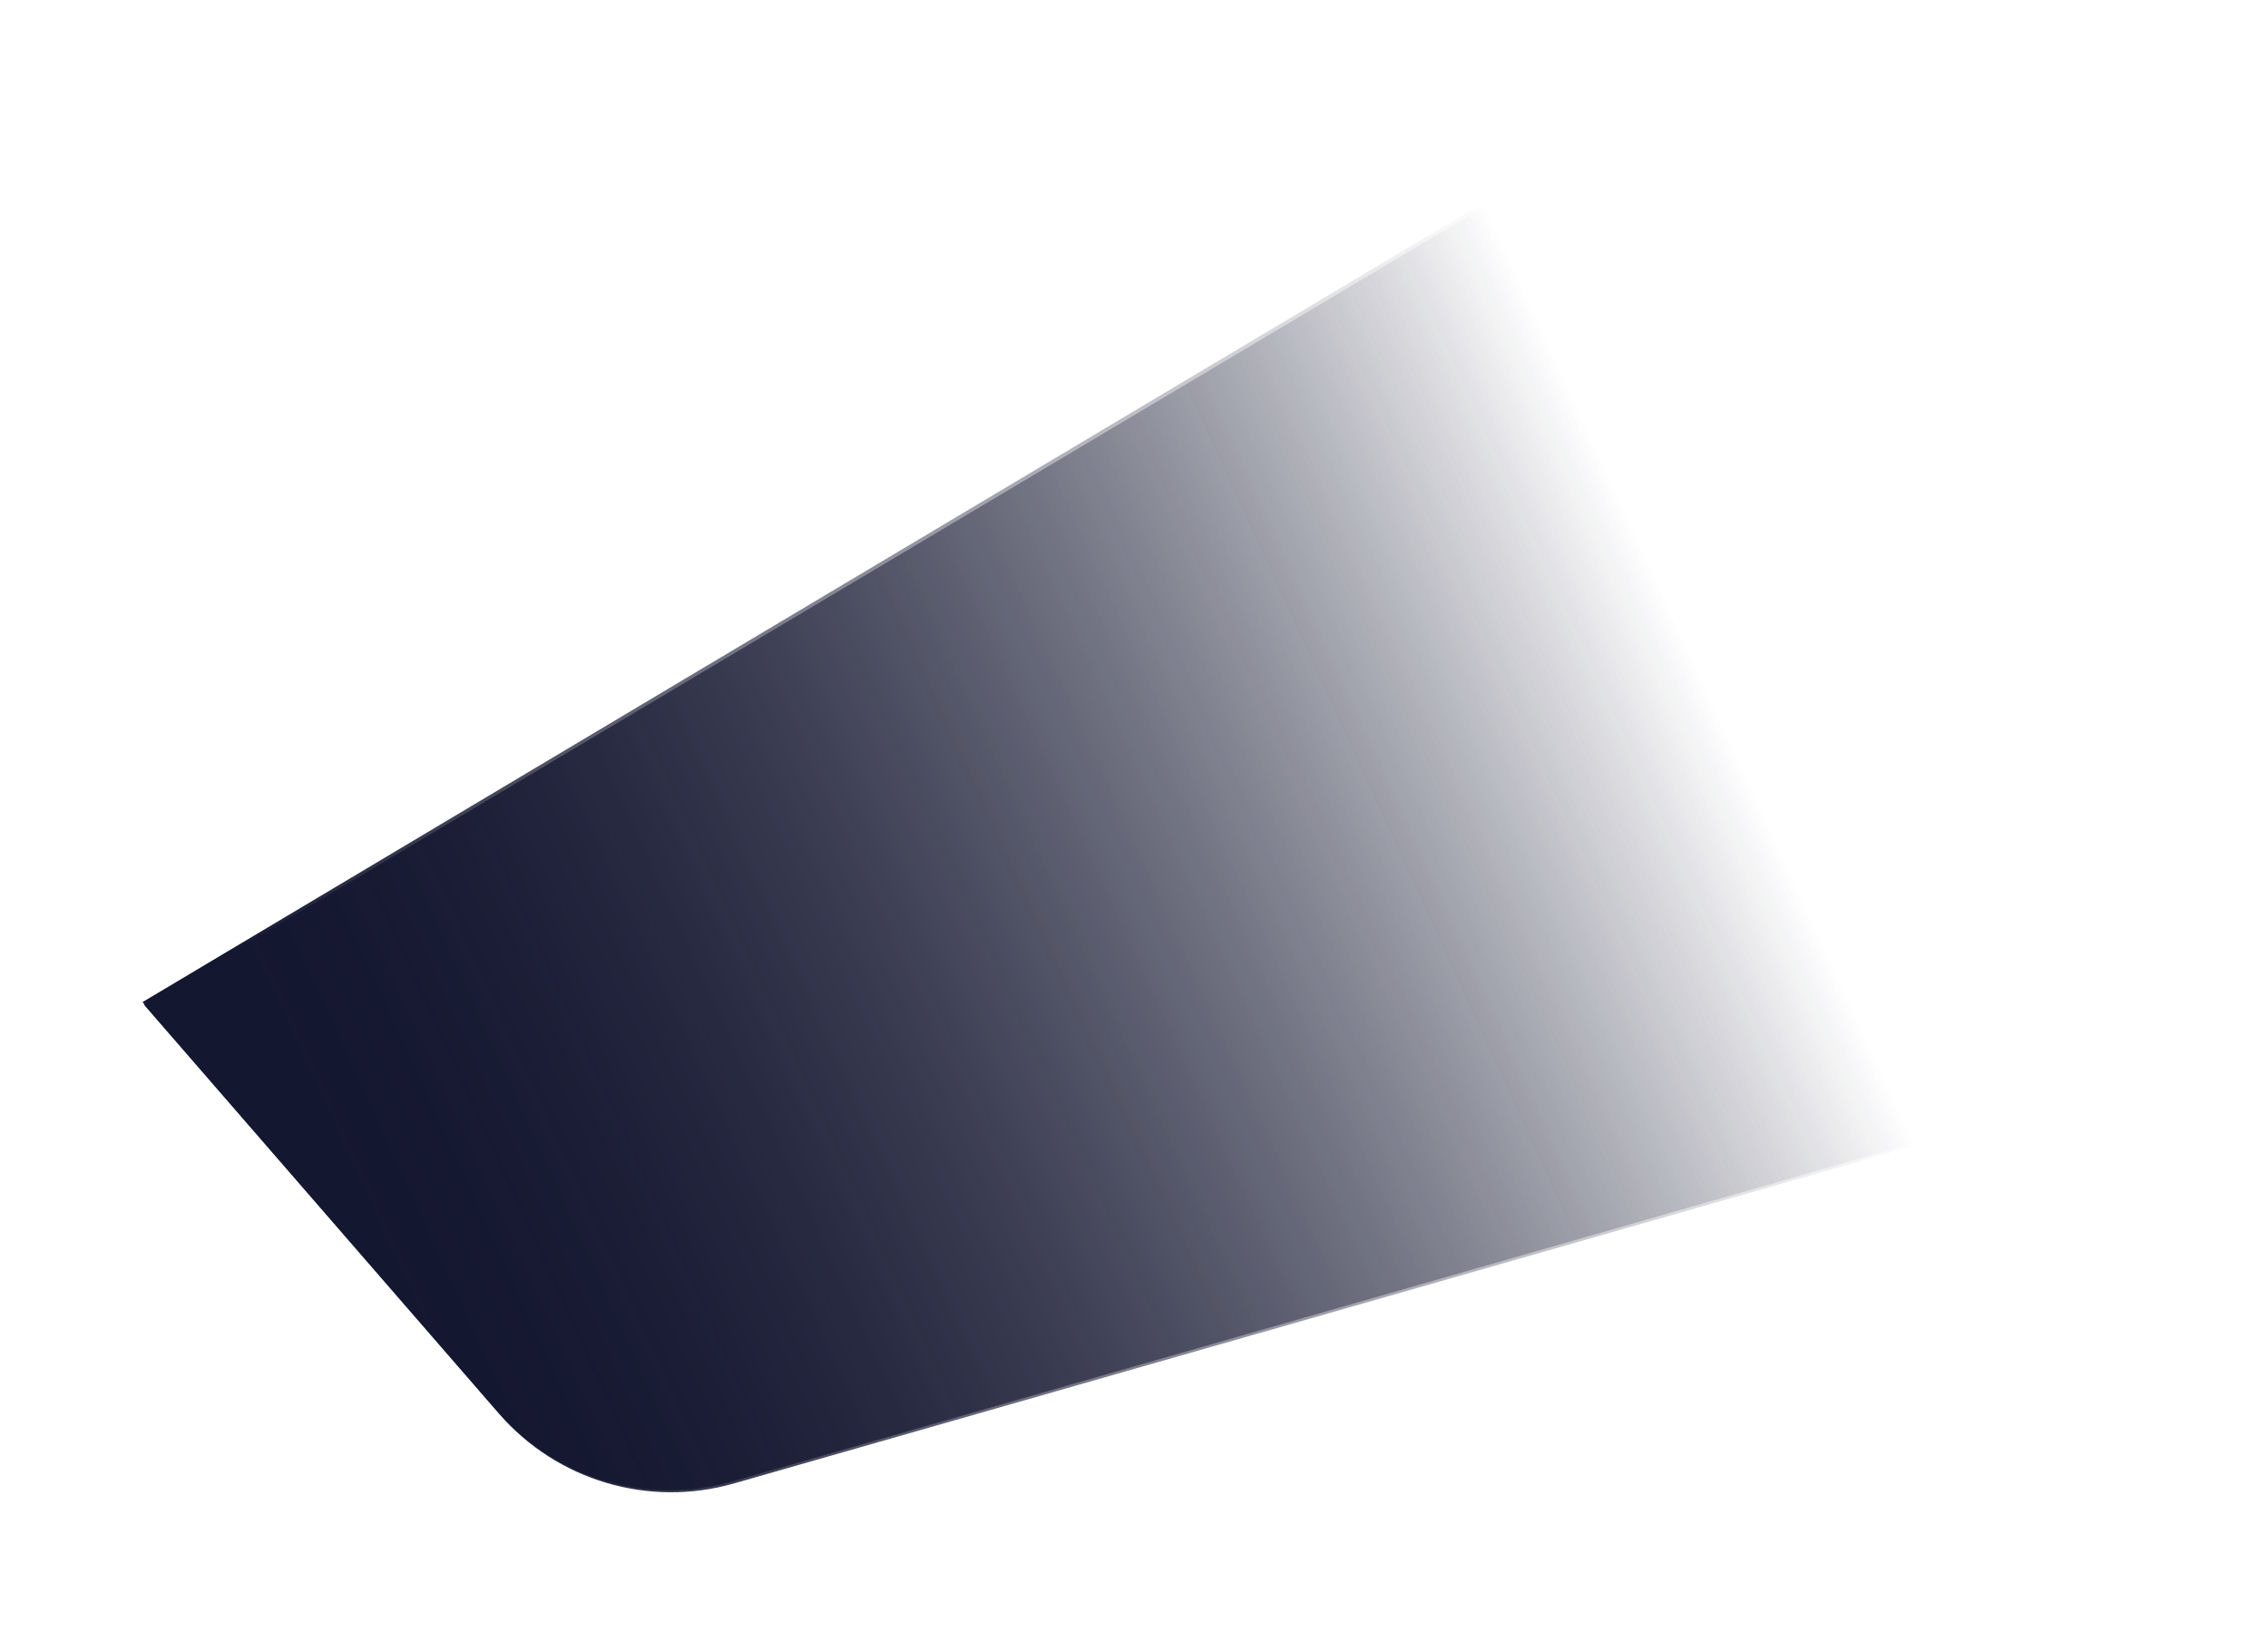
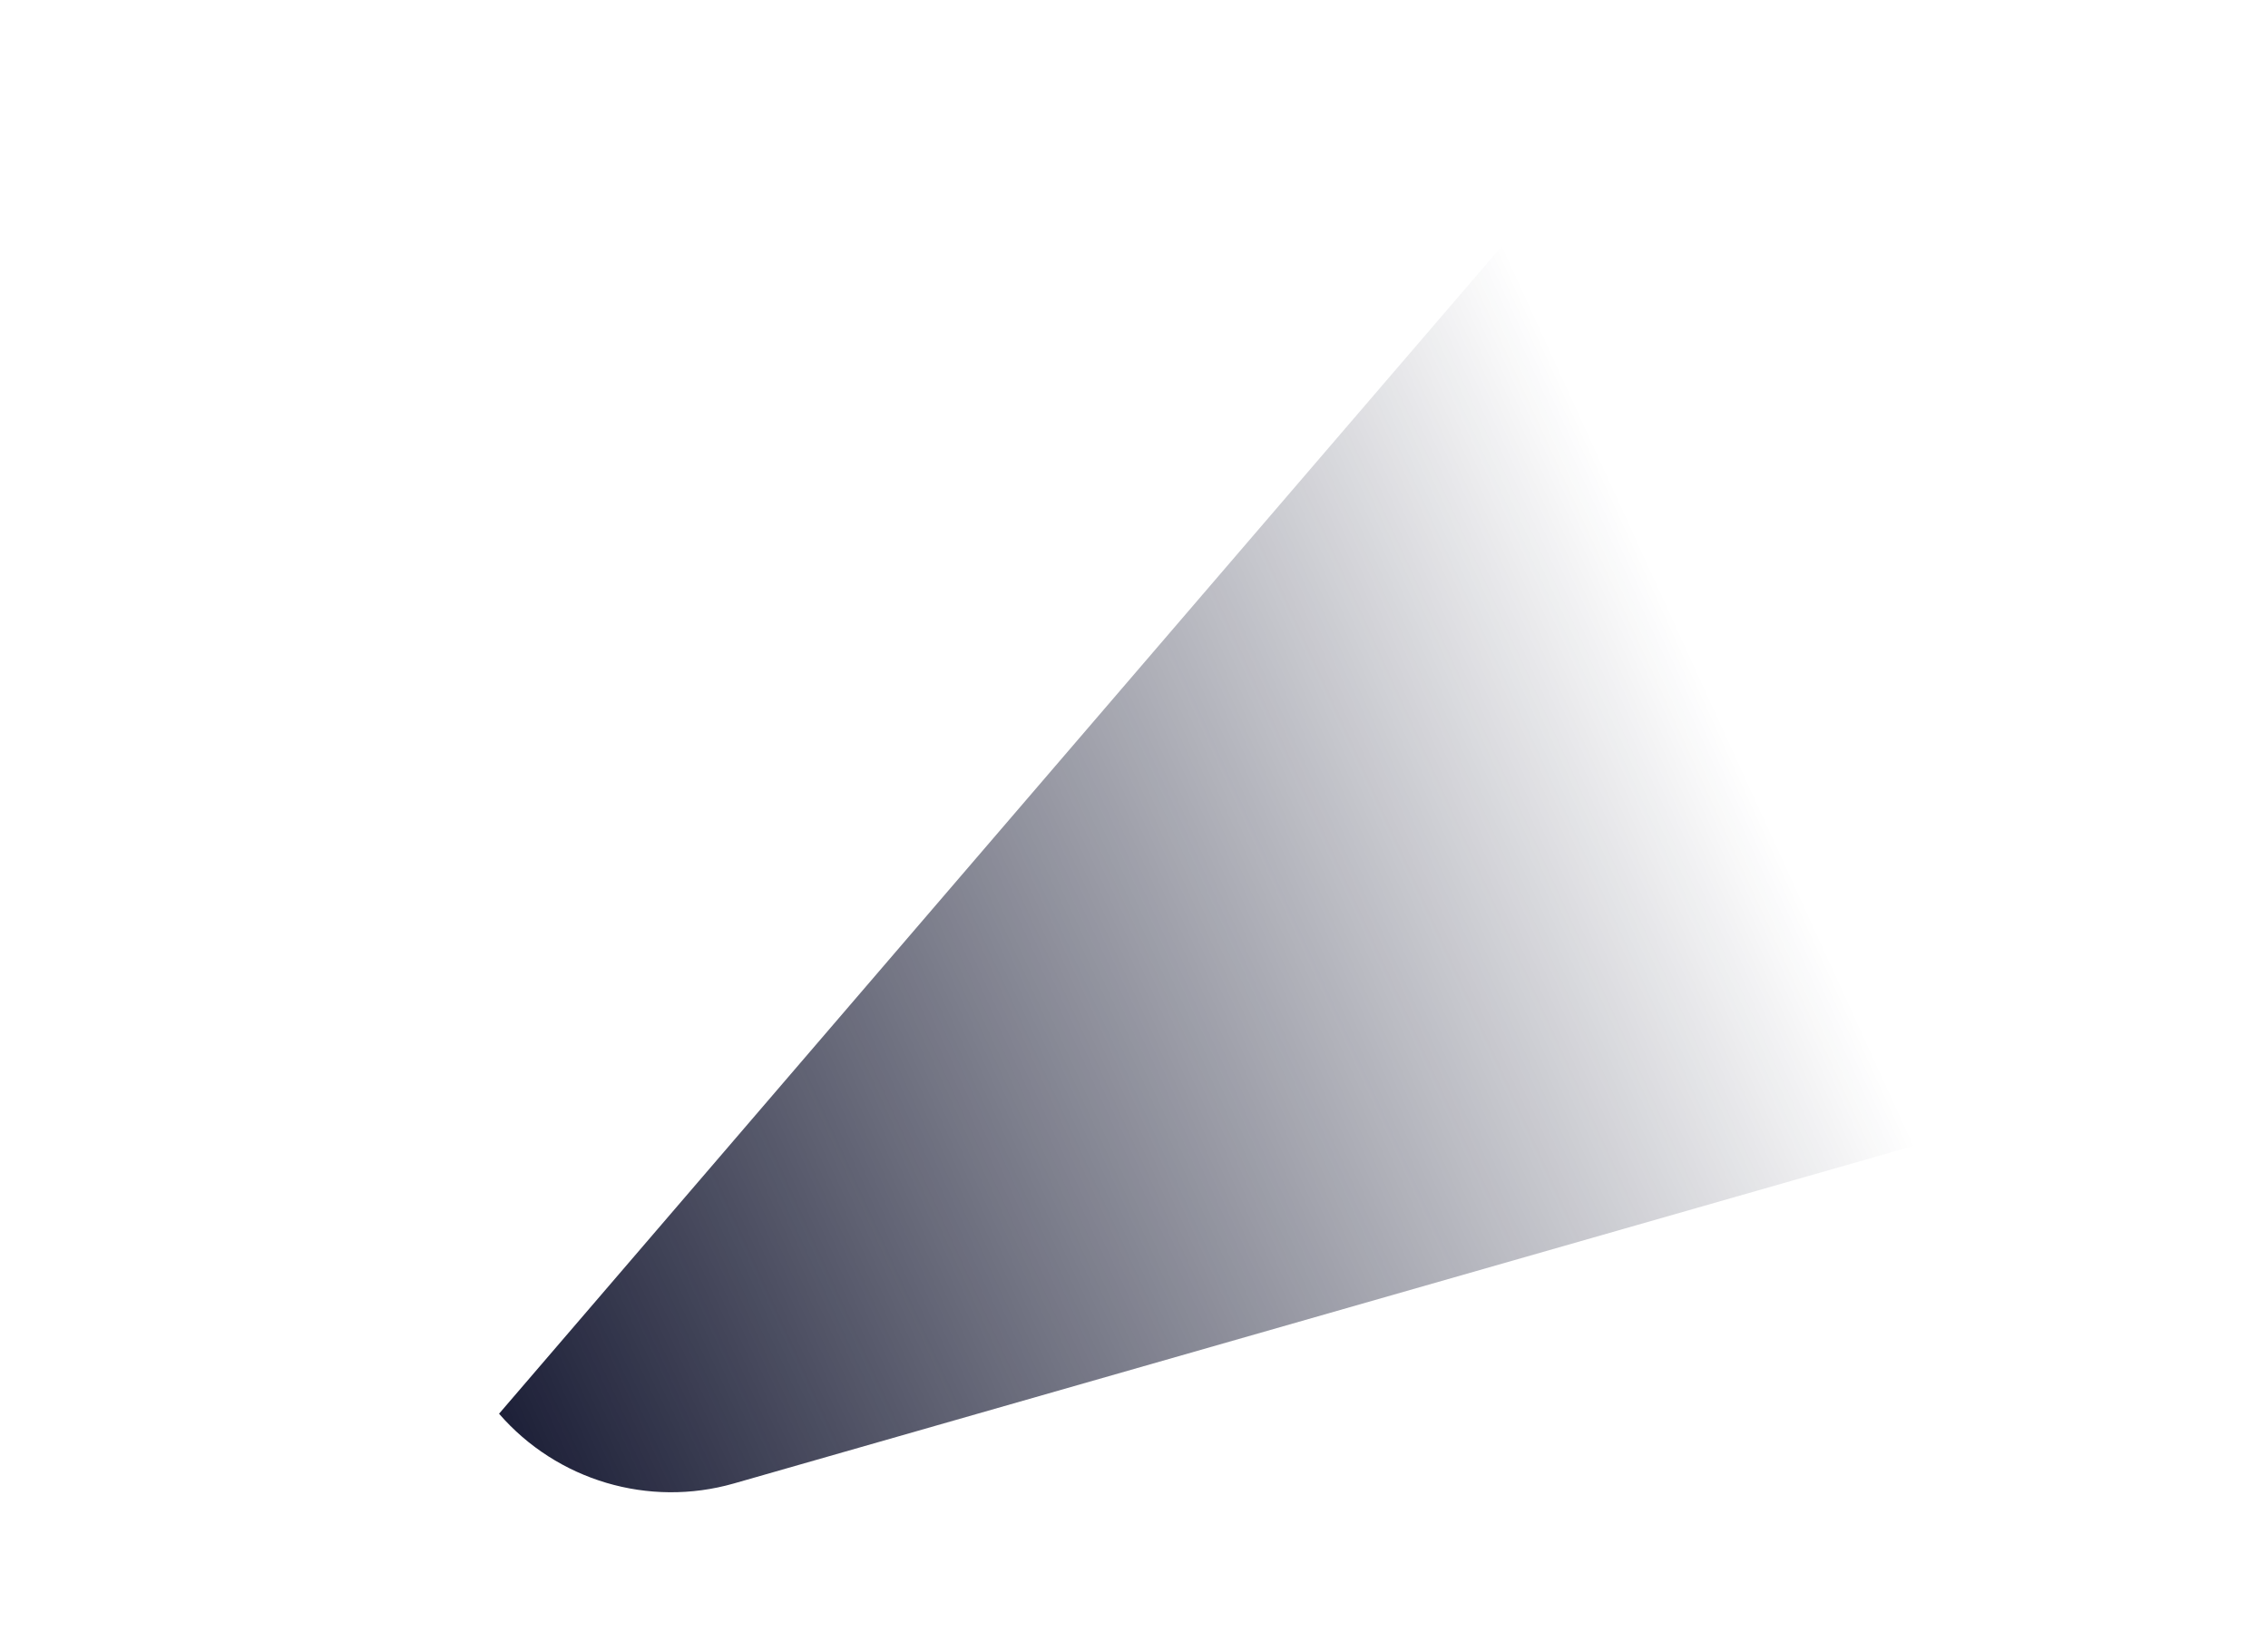
<svg xmlns="http://www.w3.org/2000/svg" width="189" height="136" viewBox="0 0 189 136" fill="none">
  <g filter="url(#filter0_f_6849_9466)">
-     <path d="M41.48 117.648L11.875 83.511L132.368 11.688L177.09 90.214L61.039 123.457C53.944 125.489 46.315 123.223 41.48 117.648Z" fill="url(#paint0_linear_6849_9466)" />
-   </g>
+     </g>
  <g filter="url(#filter1_f_6849_9466)">
-     <path d="M41.587 117.814L12 83.733L132.463 12L177.173 90.427L61.161 123.625C54.062 125.657 46.428 123.391 41.587 117.814Z" fill="url(#paint1_linear_6849_9466)" />
+     <path d="M41.587 117.814L132.463 12L177.173 90.427L61.161 123.625C54.062 125.657 46.428 123.391 41.587 117.814Z" fill="url(#paint1_linear_6849_9466)" />
  </g>
  <defs>
    <filter id="filter0_f_6849_9466" x="0.491" y="0.303" width="187.983" height="135.272" filterUnits="userSpaceOnUse" color-interpolation-filters="sRGB">
      <feFlood flood-opacity="0" result="BackgroundImageFix" />
      <feBlend mode="normal" in="SourceGraphic" in2="BackgroundImageFix" result="shape" />
      <feGaussianBlur stdDeviation="5.692" result="effect1_foregroundBlur_6849_9466" />
    </filter>
    <filter id="filter1_f_6849_9466" x="0.601" y="0.601" width="187.971" height="135.158" filterUnits="userSpaceOnUse" color-interpolation-filters="sRGB">
      <feFlood flood-opacity="0" result="BackgroundImageFix" />
      <feBlend mode="normal" in="SourceGraphic" in2="BackgroundImageFix" result="shape" />
      <feGaussianBlur stdDeviation="5.7" result="effect1_foregroundBlur_6849_9466" />
    </filter>
    <linearGradient id="paint0_linear_6849_9466" x1="38.159" y1="121.404" x2="148.511" y2="70.983" gradientUnits="userSpaceOnUse">
      <stop stop-color="#141730" />
      <stop offset="1" stop-color="#141730" stop-opacity="0" />
    </linearGradient>
    <linearGradient id="paint1_linear_6849_9466" x1="38.277" y1="121.578" x2="148.563" y2="71.136" gradientUnits="userSpaceOnUse">
      <stop stop-color="#141730" />
      <stop offset="1" stop-color="#141730" stop-opacity="0" />
    </linearGradient>
  </defs>
</svg>